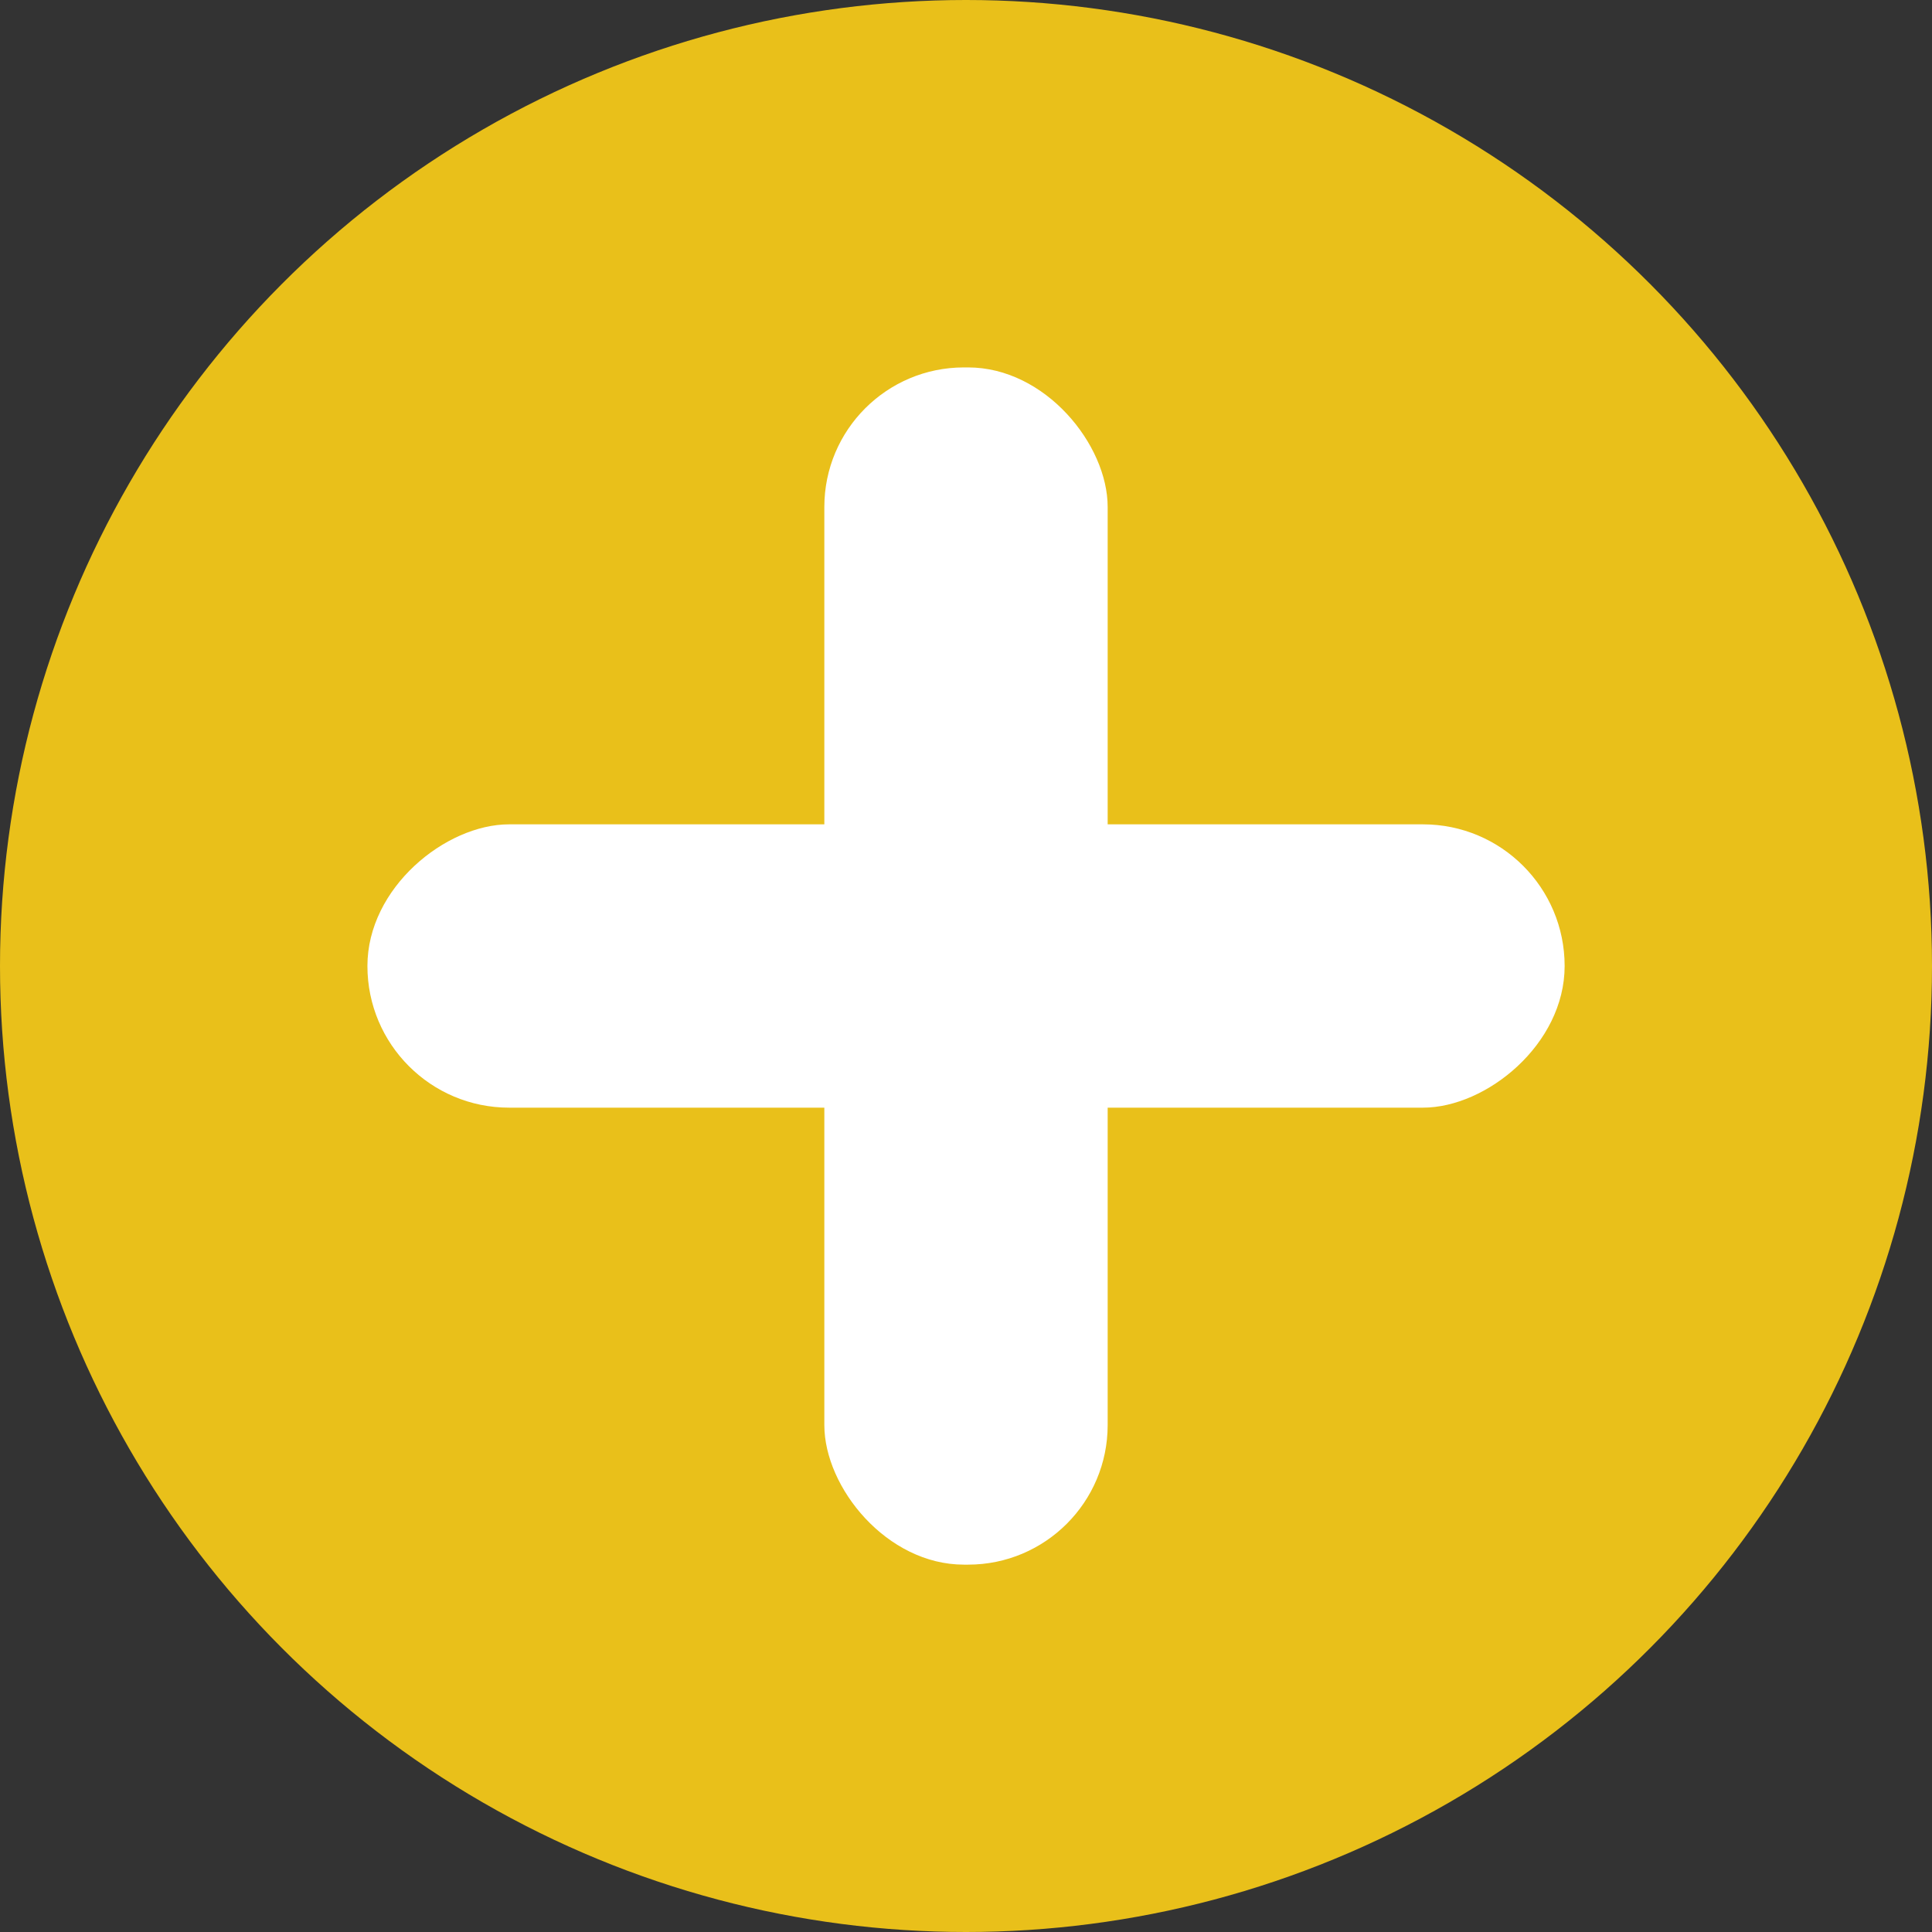
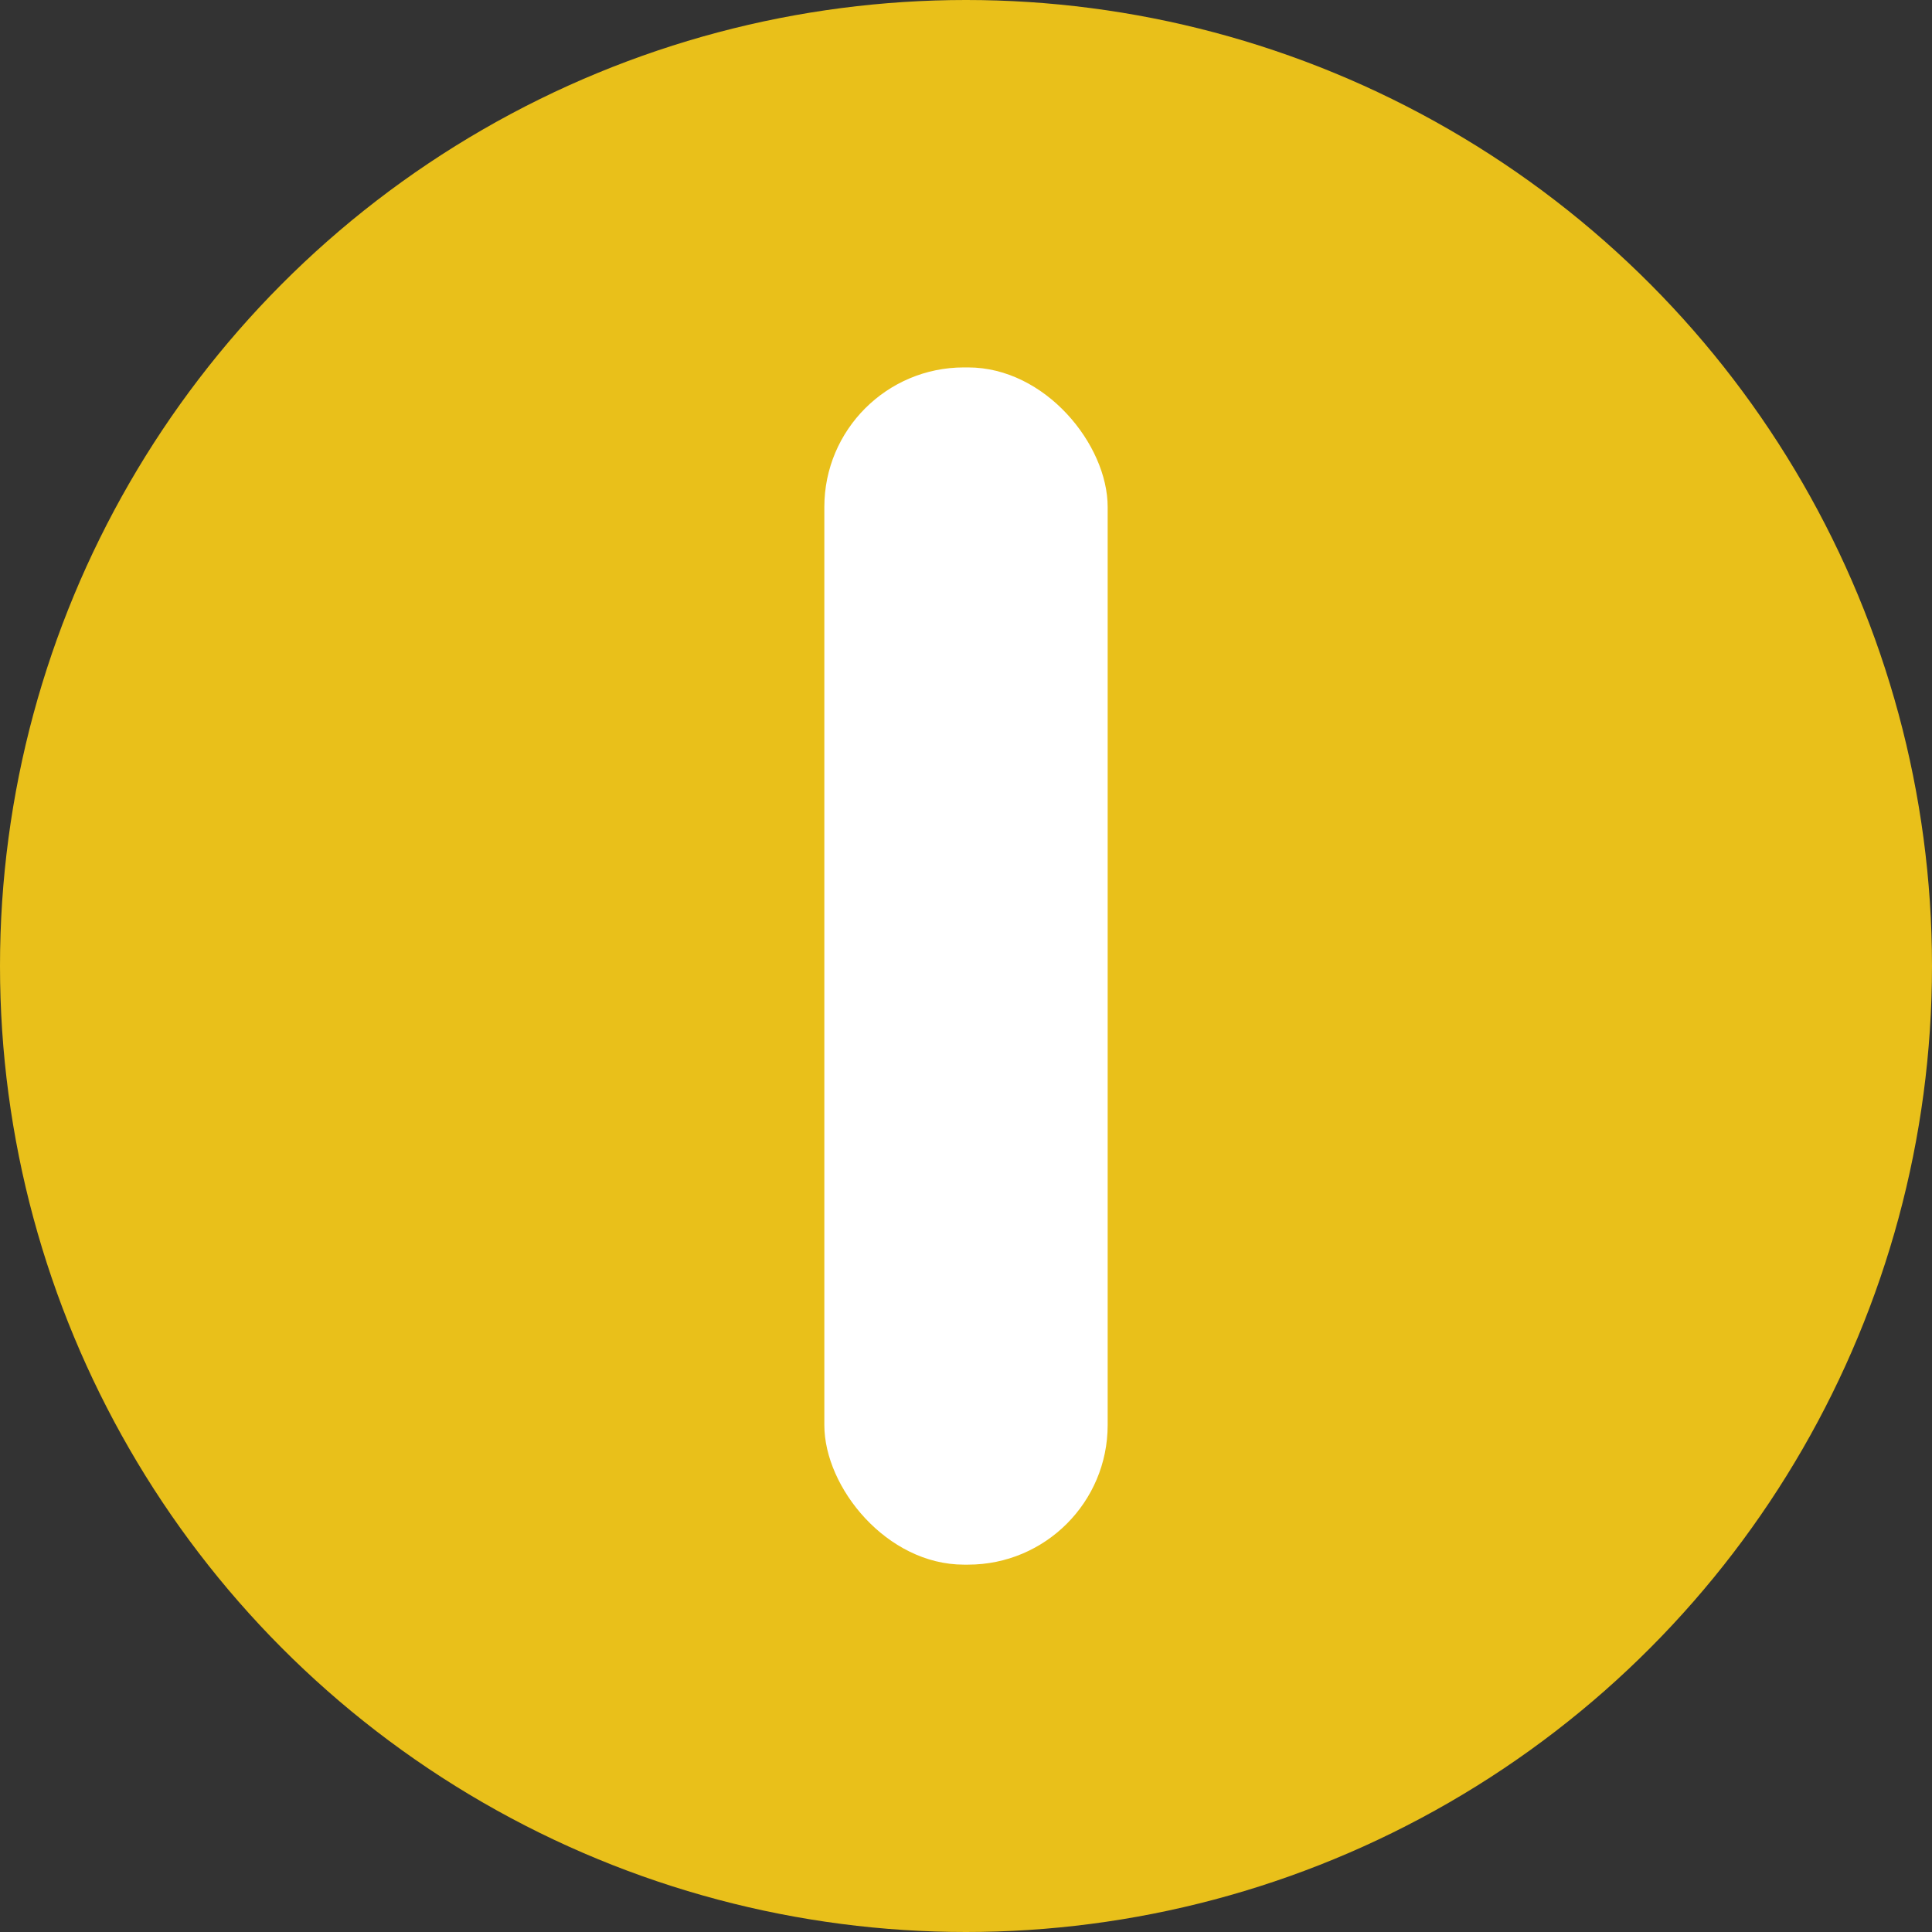
<svg xmlns="http://www.w3.org/2000/svg" viewBox="0 0 34 34">
  <rect x="0" y="0" width="34" height="34" fill="#333333" stroke="none" />
  <g id="a" />
  <g id="b">
    <g id="c">
      <g>
        <circle cx="17" cy="17" r="17" fill="#e9c01a" />
-         <rect x="14.507" y="6.466" width="4.986" height="21.069" rx="2.493" ry="2.493" transform="translate(0 34) rotate(-90)" fill="#fff" />
        <rect x="14.507" y="6.466" width="4.986" height="21.069" rx="2.456" ry="2.456" fill="#fff" />
      </g>
    </g>
  </g>
</svg>